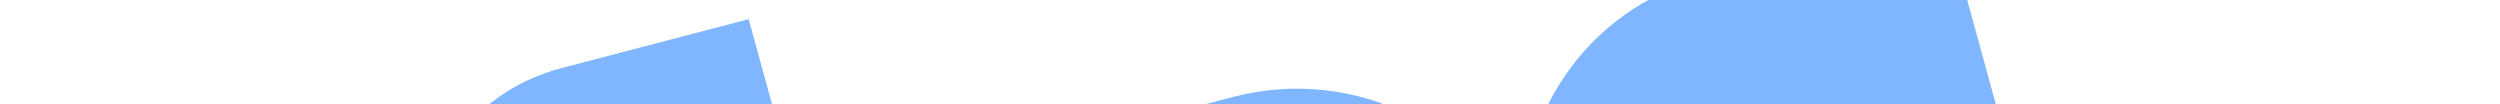
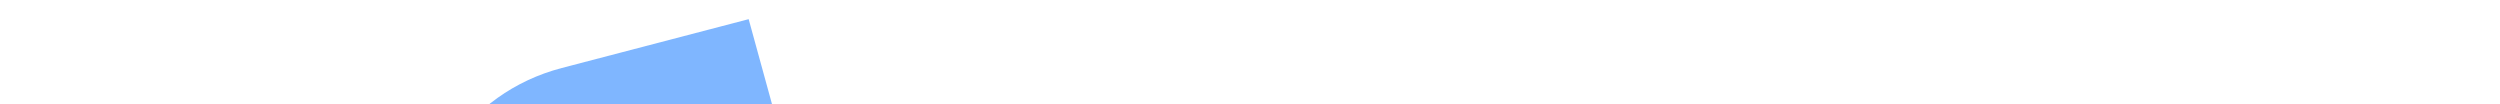
<svg xmlns="http://www.w3.org/2000/svg" width="1920" height="80" viewBox="0 0 1920 80" fill="none">
  <g>
    <g opacity="0.5" filter="url(#filter0_f_80_5399)">
-       <path fill-rule="evenodd" clip-rule="evenodd" d="M947.141 74.433L764.608 122.128L813.517 300.126C838.424 390.77 928.463 447.434 1021.38 435.067C932.997 468.85 882.883 562.742 908.03 654.262L956.94 832.26L1139.47 784.566C1232.43 760.278 1290.53 672.473 1277.85 581.871C1312.5 668.055 1408.78 716.922 1502.63 692.4L1685.16 644.705L1636.25 466.707C1611.35 376.063 1521.31 319.399 1428.4 331.767C1516.78 297.985 1566.89 204.091 1541.74 112.573L1492.83 -65.426L1310.3 -17.731C1217.34 6.557 1159.24 94.359 1171.92 184.962C1137.28 98.78 1040.99 49.911 947.141 74.433Z" fill="#006DFF" />
-     </g>
+       </g>
    <g opacity="0.5" filter="url(#filter1_f_80_5399)">
-       <path fill-rule="evenodd" clip-rule="evenodd" d="M145.657 124.75L2.052 162.273L40.53 302.311C60.125 373.623 130.962 418.203 204.059 408.473C134.529 435.051 95.103 508.92 114.887 580.921L153.366 720.959L296.971 683.436C370.101 664.328 415.816 595.249 405.838 523.969C433.094 591.773 508.844 630.218 582.68 610.926L726.285 573.403L687.806 433.366C668.211 362.053 597.372 317.473 524.277 327.204C593.808 300.626 633.233 226.756 613.449 154.756L574.97 14.718L431.365 52.241C358.236 71.349 312.519 140.426 322.498 211.707C295.244 143.905 219.492 105.458 145.657 124.75Z" fill="#006DFF" />
+       <path fill-rule="evenodd" clip-rule="evenodd" d="M145.657 124.75L2.052 162.273L40.53 302.311C60.125 373.623 130.962 418.203 204.059 408.473C134.529 435.051 95.103 508.92 114.887 580.921L153.366 720.959L296.971 683.436C433.094 591.773 508.844 630.218 582.68 610.926L726.285 573.403L687.806 433.366C668.211 362.053 597.372 317.473 524.277 327.204C593.808 300.626 633.233 226.756 613.449 154.756L574.97 14.718L431.365 52.241C358.236 71.349 312.519 140.426 322.498 211.707C295.244 143.905 219.492 105.458 145.657 124.75Z" fill="#006DFF" />
    </g>
  </g>
  <defs>
    <filter id="filter0_f_80_5399" x="600.608" y="-229.426" width="1248.56" height="1225.69" filterUnits="userSpaceOnUse" color-interpolation-filters="sRGB">
      <feFlood flood-opacity="0" result="BackgroundImageFix" />
      <feBlend mode="normal" in="SourceGraphic" in2="BackgroundImageFix" result="shape" />
      <feGaussianBlur stdDeviation="82" result="effect1_foregroundBlur_80_5399" />
    </filter>
    <filter id="filter1_f_80_5399" x="-161.948" y="-149.282" width="1052.23" height="1034.24" filterUnits="userSpaceOnUse" color-interpolation-filters="sRGB">
      <feFlood flood-opacity="0" result="BackgroundImageFix" />
      <feBlend mode="normal" in="SourceGraphic" in2="BackgroundImageFix" result="shape" />
      <feGaussianBlur stdDeviation="82" result="effect1_foregroundBlur_80_5399" />
    </filter>
  </defs>
</svg>